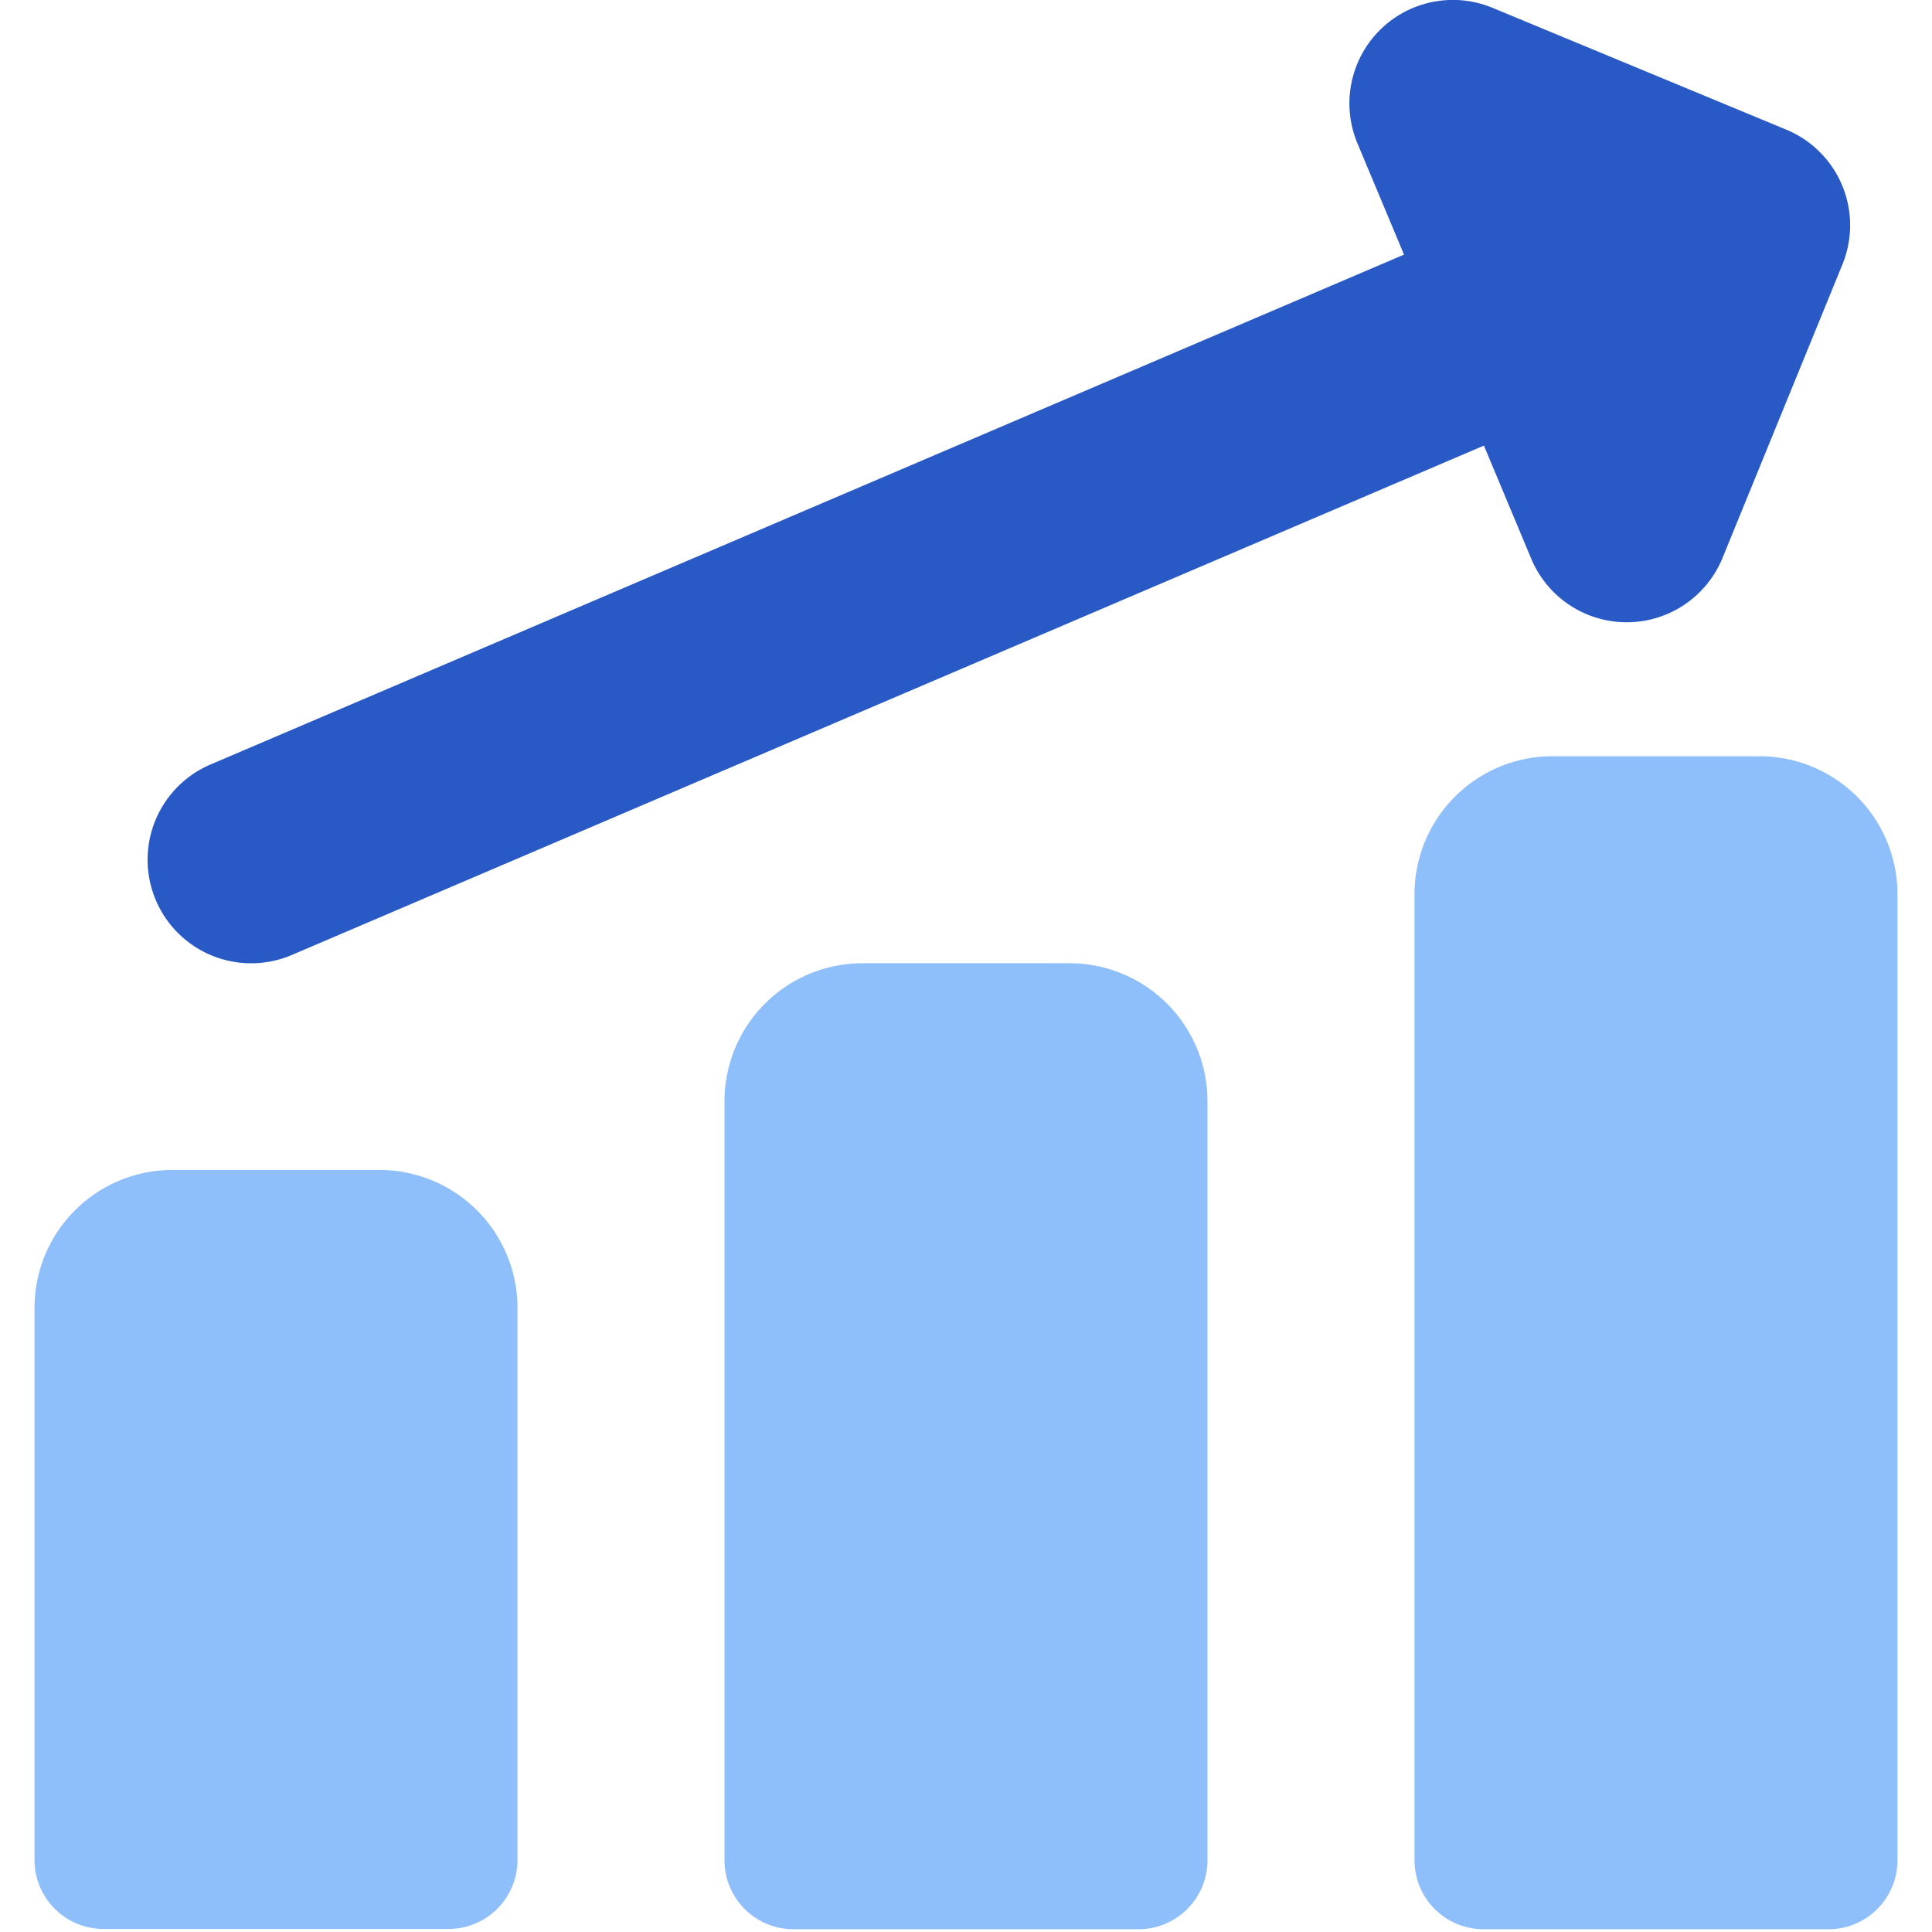
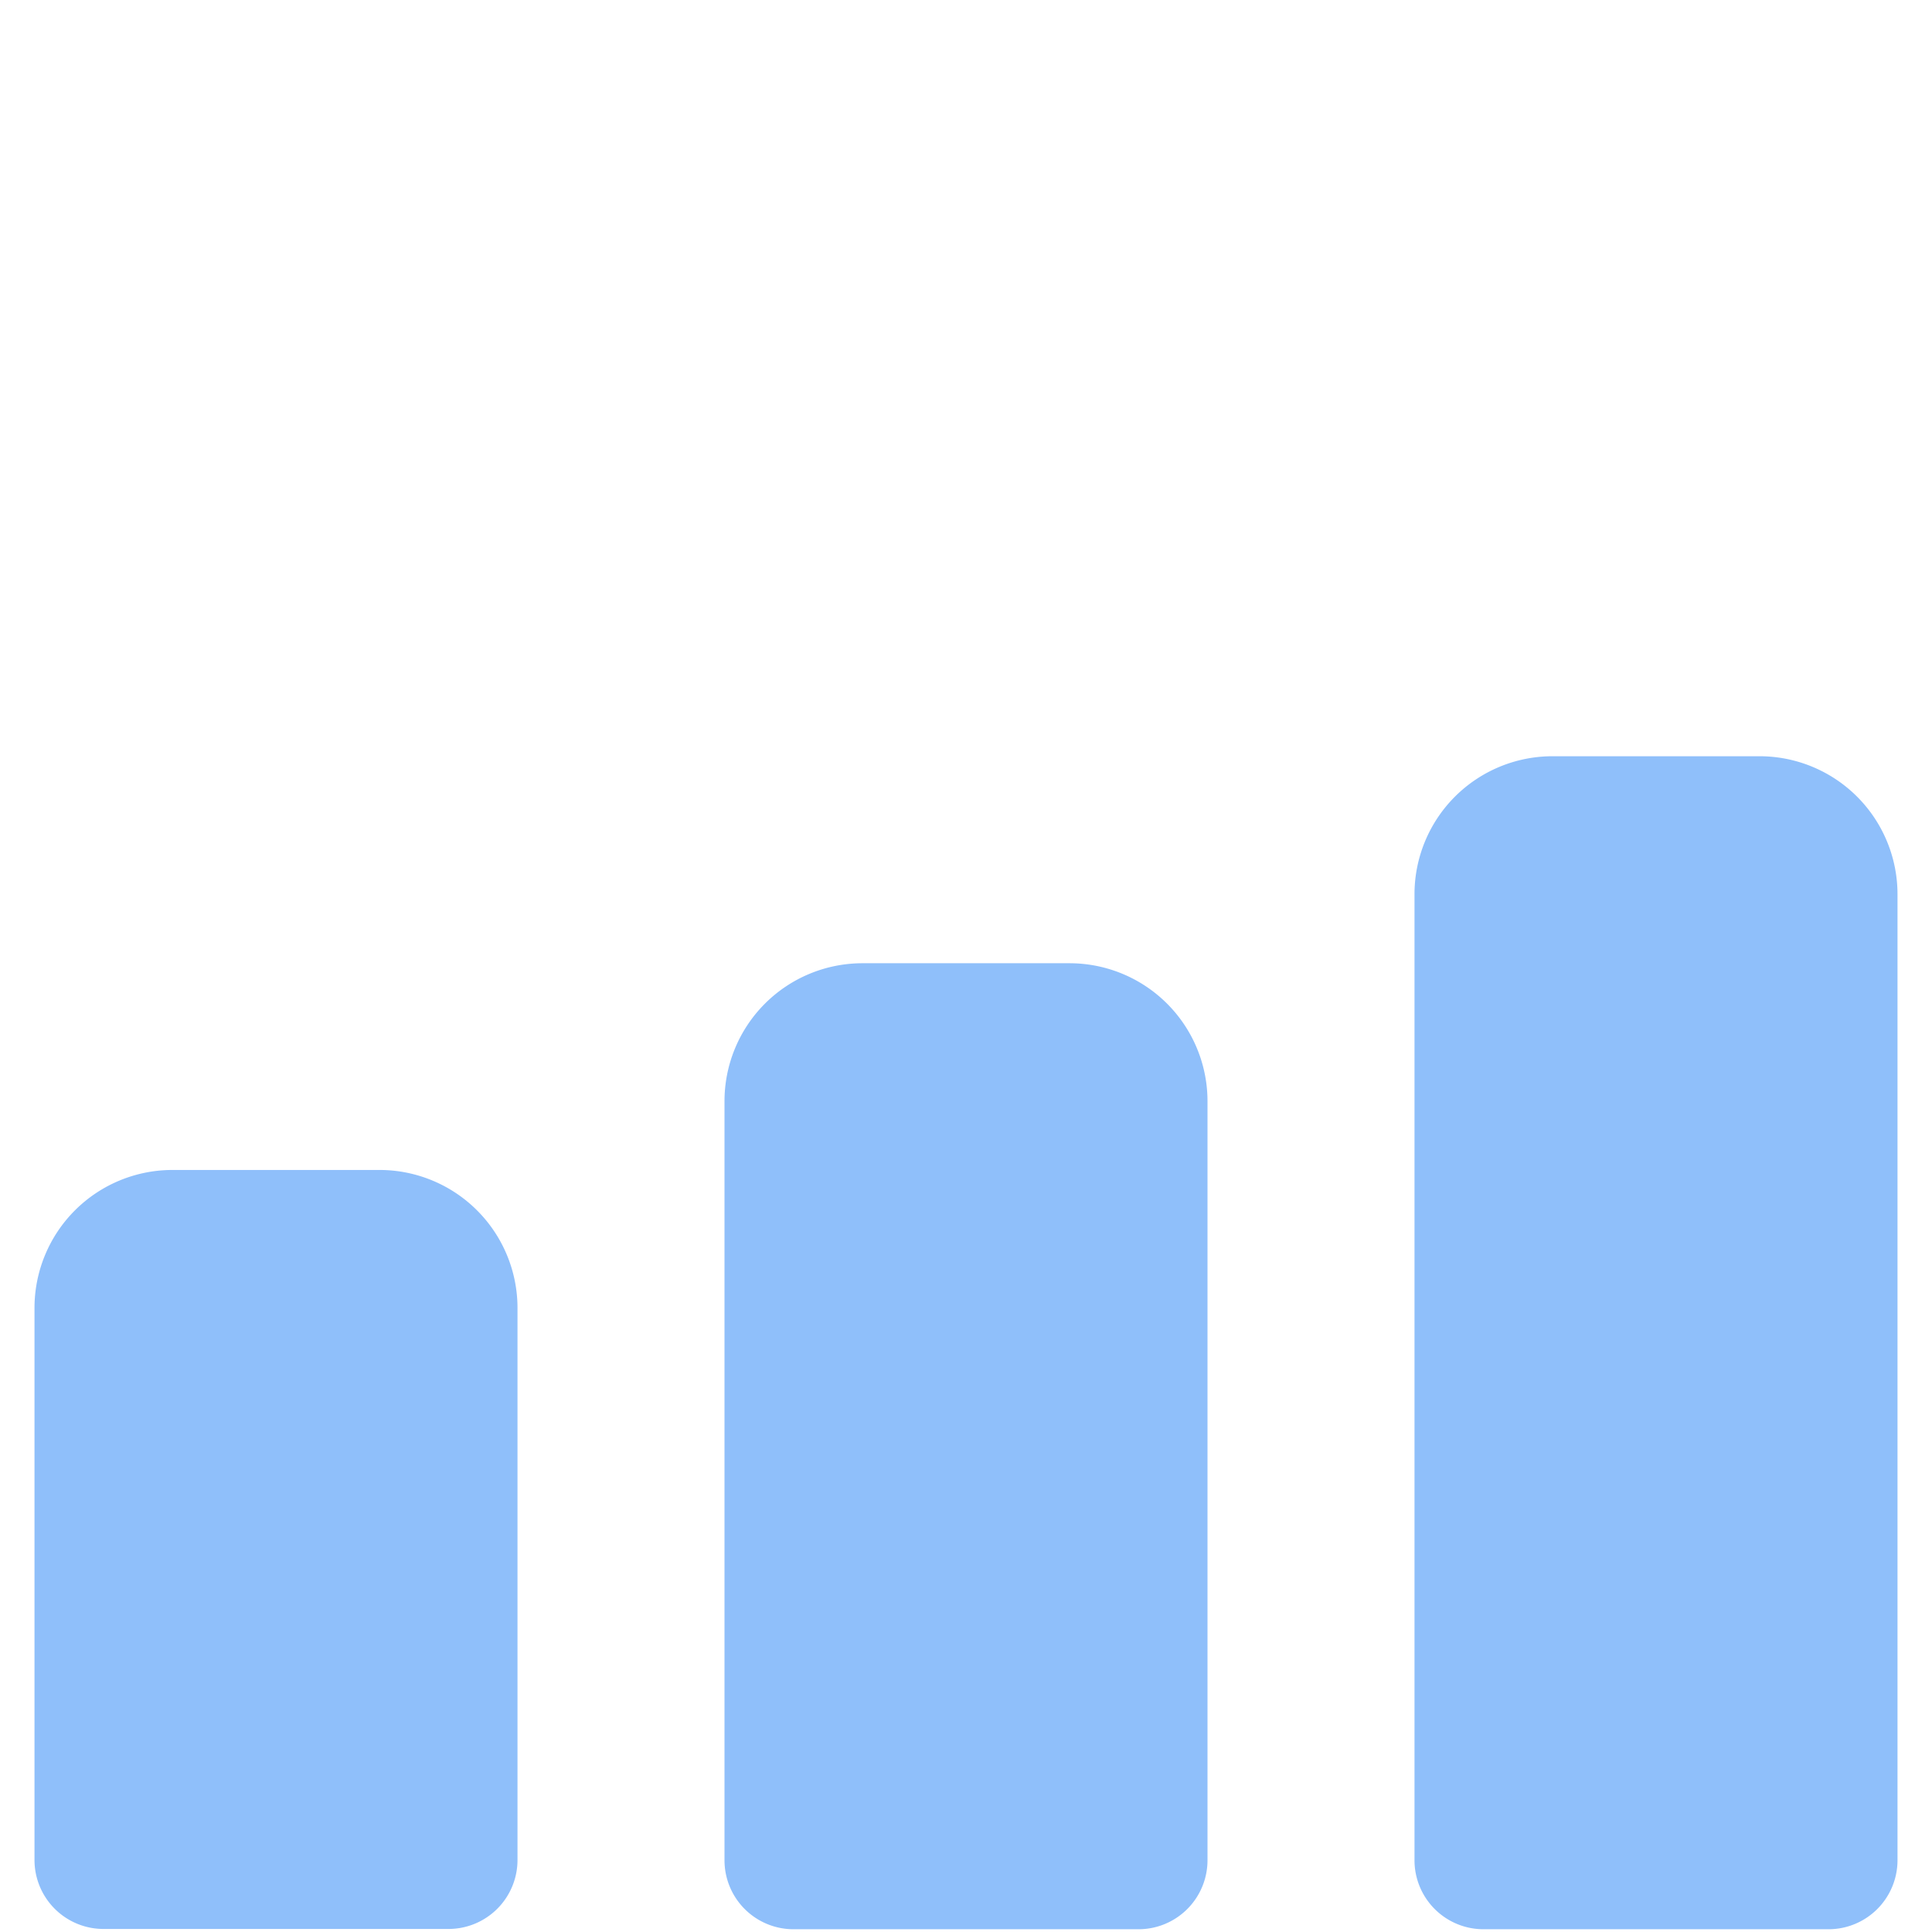
<svg xmlns="http://www.w3.org/2000/svg" fill="none" viewBox="0 0 14 14" id="Graph-Bar-Increase--Streamline-Core">
  <desc>Graph Bar Increase Streamline Icon: https://streamlinehq.com</desc>
  <g id="graph-bar-increase--up-product-performance-increase-arrow-graph-business-chart">
-     <path id="Union" fill="#2859c5" fill-rule="evenodd" d="M9.997 0.22a0.75 0.75 0 0 1 0.819 -0.163l2.127 0.882a0.75 0.75 0 0 1 0.408 0.977l-0.869 2.127a0.75 0.75 0 0 1 -1.386 0.006l-0.343 -0.82L2.115 6.92a0.75 0.75 0 1 1 -0.59 -1.38l8.649 -3.695 -0.337 -0.805a0.75 0.75 0 0 1 0.16 -0.82Z" clip-rule="evenodd" stroke-width="1" />
    <path id="Union_2" fill="#8fbffa" fill-rule="evenodd" d="M12.75 5.48a1 1 0 0 1 1 1v7a0.5 0.5 0 0 1 -0.5 0.5h-2.5a0.5 0.5 0 0 1 -0.5 -0.5v-7a1 1 0 0 1 1 -1h1.5Zm-5 1.5a1 1 0 0 1 1 1v5.5a0.5 0.5 0 0 1 -0.5 0.5h-2.5a0.5 0.5 0 0 1 -0.5 -0.5v-5.5a1 1 0 0 1 1 -1h1.5ZM3.457 8.771a1 1 0 0 0 -0.707 -0.293h-1.5a1 1 0 0 0 -1 1v4a0.5 0.5 0 0 0 0.5 0.5h2.5a0.5 0.5 0 0 0 0.5 -0.5v-4a1 1 0 0 0 -0.293 -0.707Z" clip-rule="evenodd" stroke-width="1" />
  </g>
</svg>